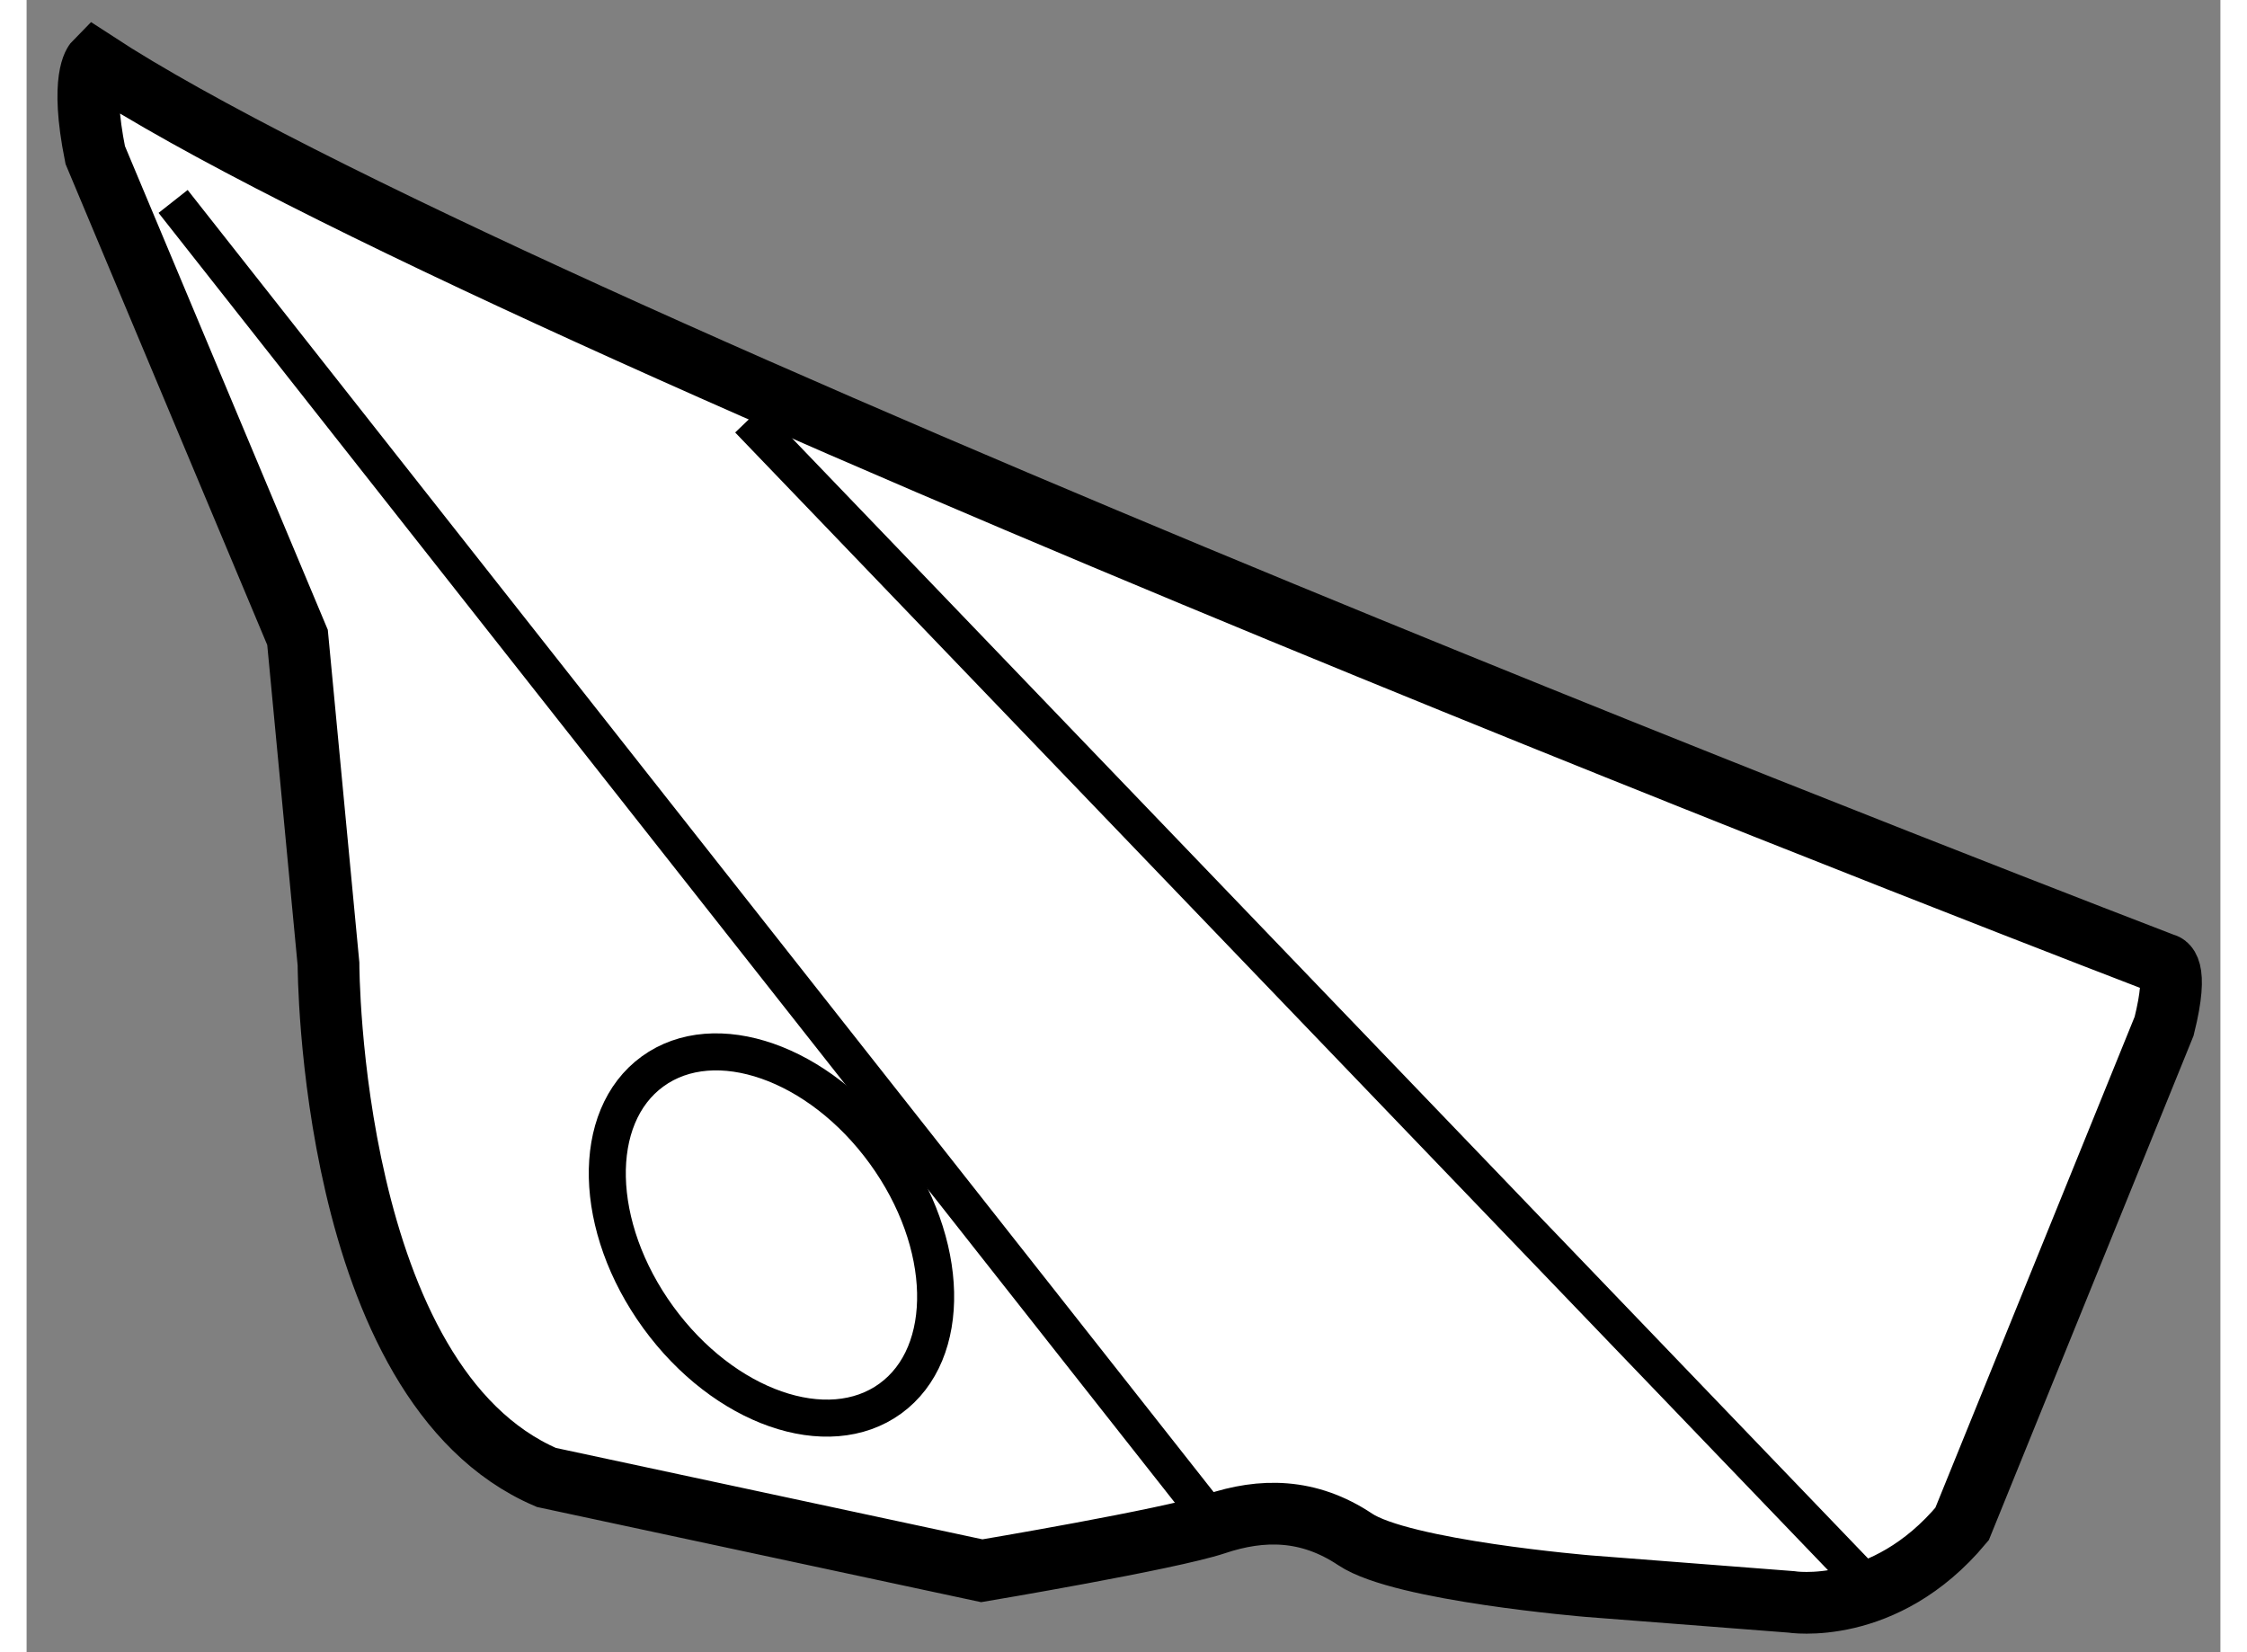
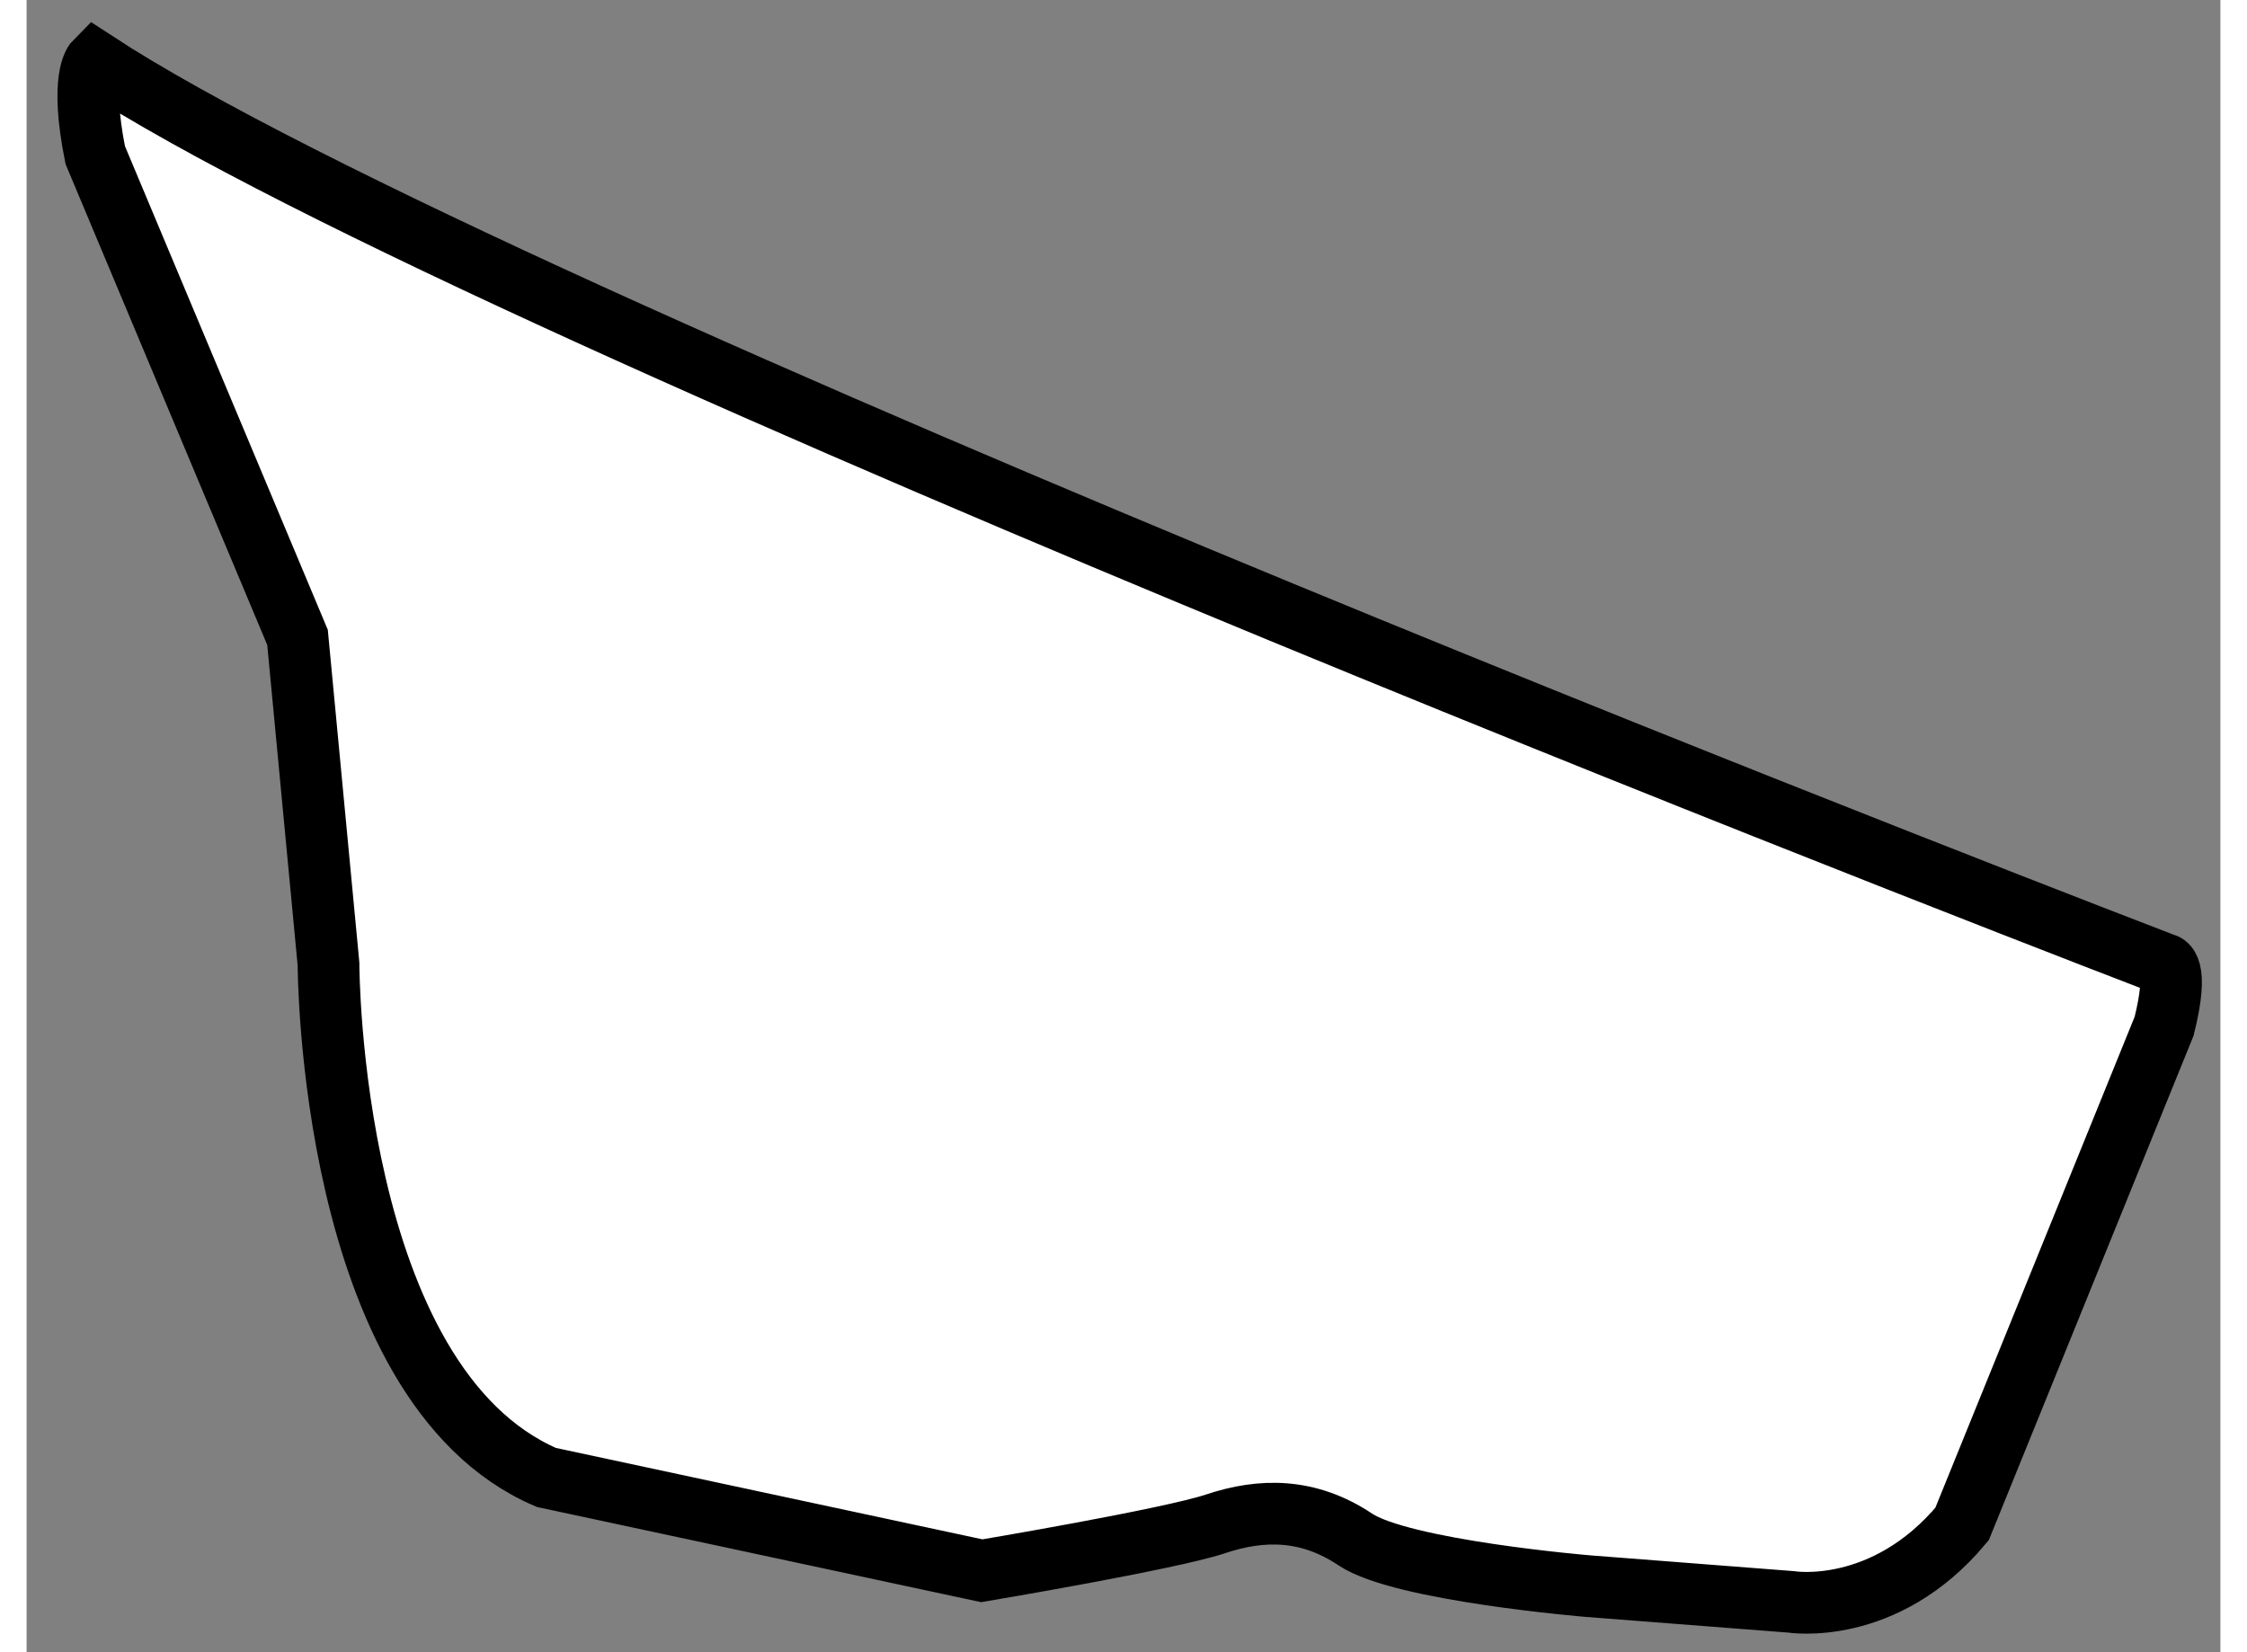
<svg xmlns="http://www.w3.org/2000/svg" version="1.1" x="0px" y="0px" width="244.8px" height="180px" viewBox="83.915 98.936 17.774 13.386" enable-background="new 0 0 244.8 180" xml:space="preserve">
  <rect x="83.915" y="98.936" width="17.774" height="13.386" fill="#808080" stroke="none" />
  <g>
    <path fill="#FFFFFF" stroke="#000000" stroke-width="0.5" d="M101.233,107.25l-1.637,4.033c-0.631,0.756-1.387,0.631-1.387,0.631     l-1.639-0.127c0,0-1.512-0.125-1.891-0.379c-0.378-0.252-0.756-0.252-1.134-0.125c-0.378,0.125-1.891,0.379-1.891,0.379     l-3.528-0.756c-1.765-0.758-1.765-4.16-1.765-4.16L86.11,104.1l-1.639-3.908c-0.126-0.629,0-0.756,0-0.756     c3.277,2.143,16.762,7.311,16.762,7.311S101.359,106.746,101.233,107.25z" />
-     <line fill="none" stroke="#000000" stroke-width="0.3" x1="89.764" y1="102.336" x2="98.964" y2="111.914" />
-     <line fill="none" stroke="#000000" stroke-width="0.3" x1="85.102" y1="100.568" x2="93.545" y2="111.283" />
-     <ellipse transform="matrix(0.809 -0.588 0.588 0.809 -46.887 73.631)" fill="none" stroke="#000000" stroke-width="0.3" cx="89.918" cy="109.002" rx="1.134" ry="1.638" />
  </g>
</svg>